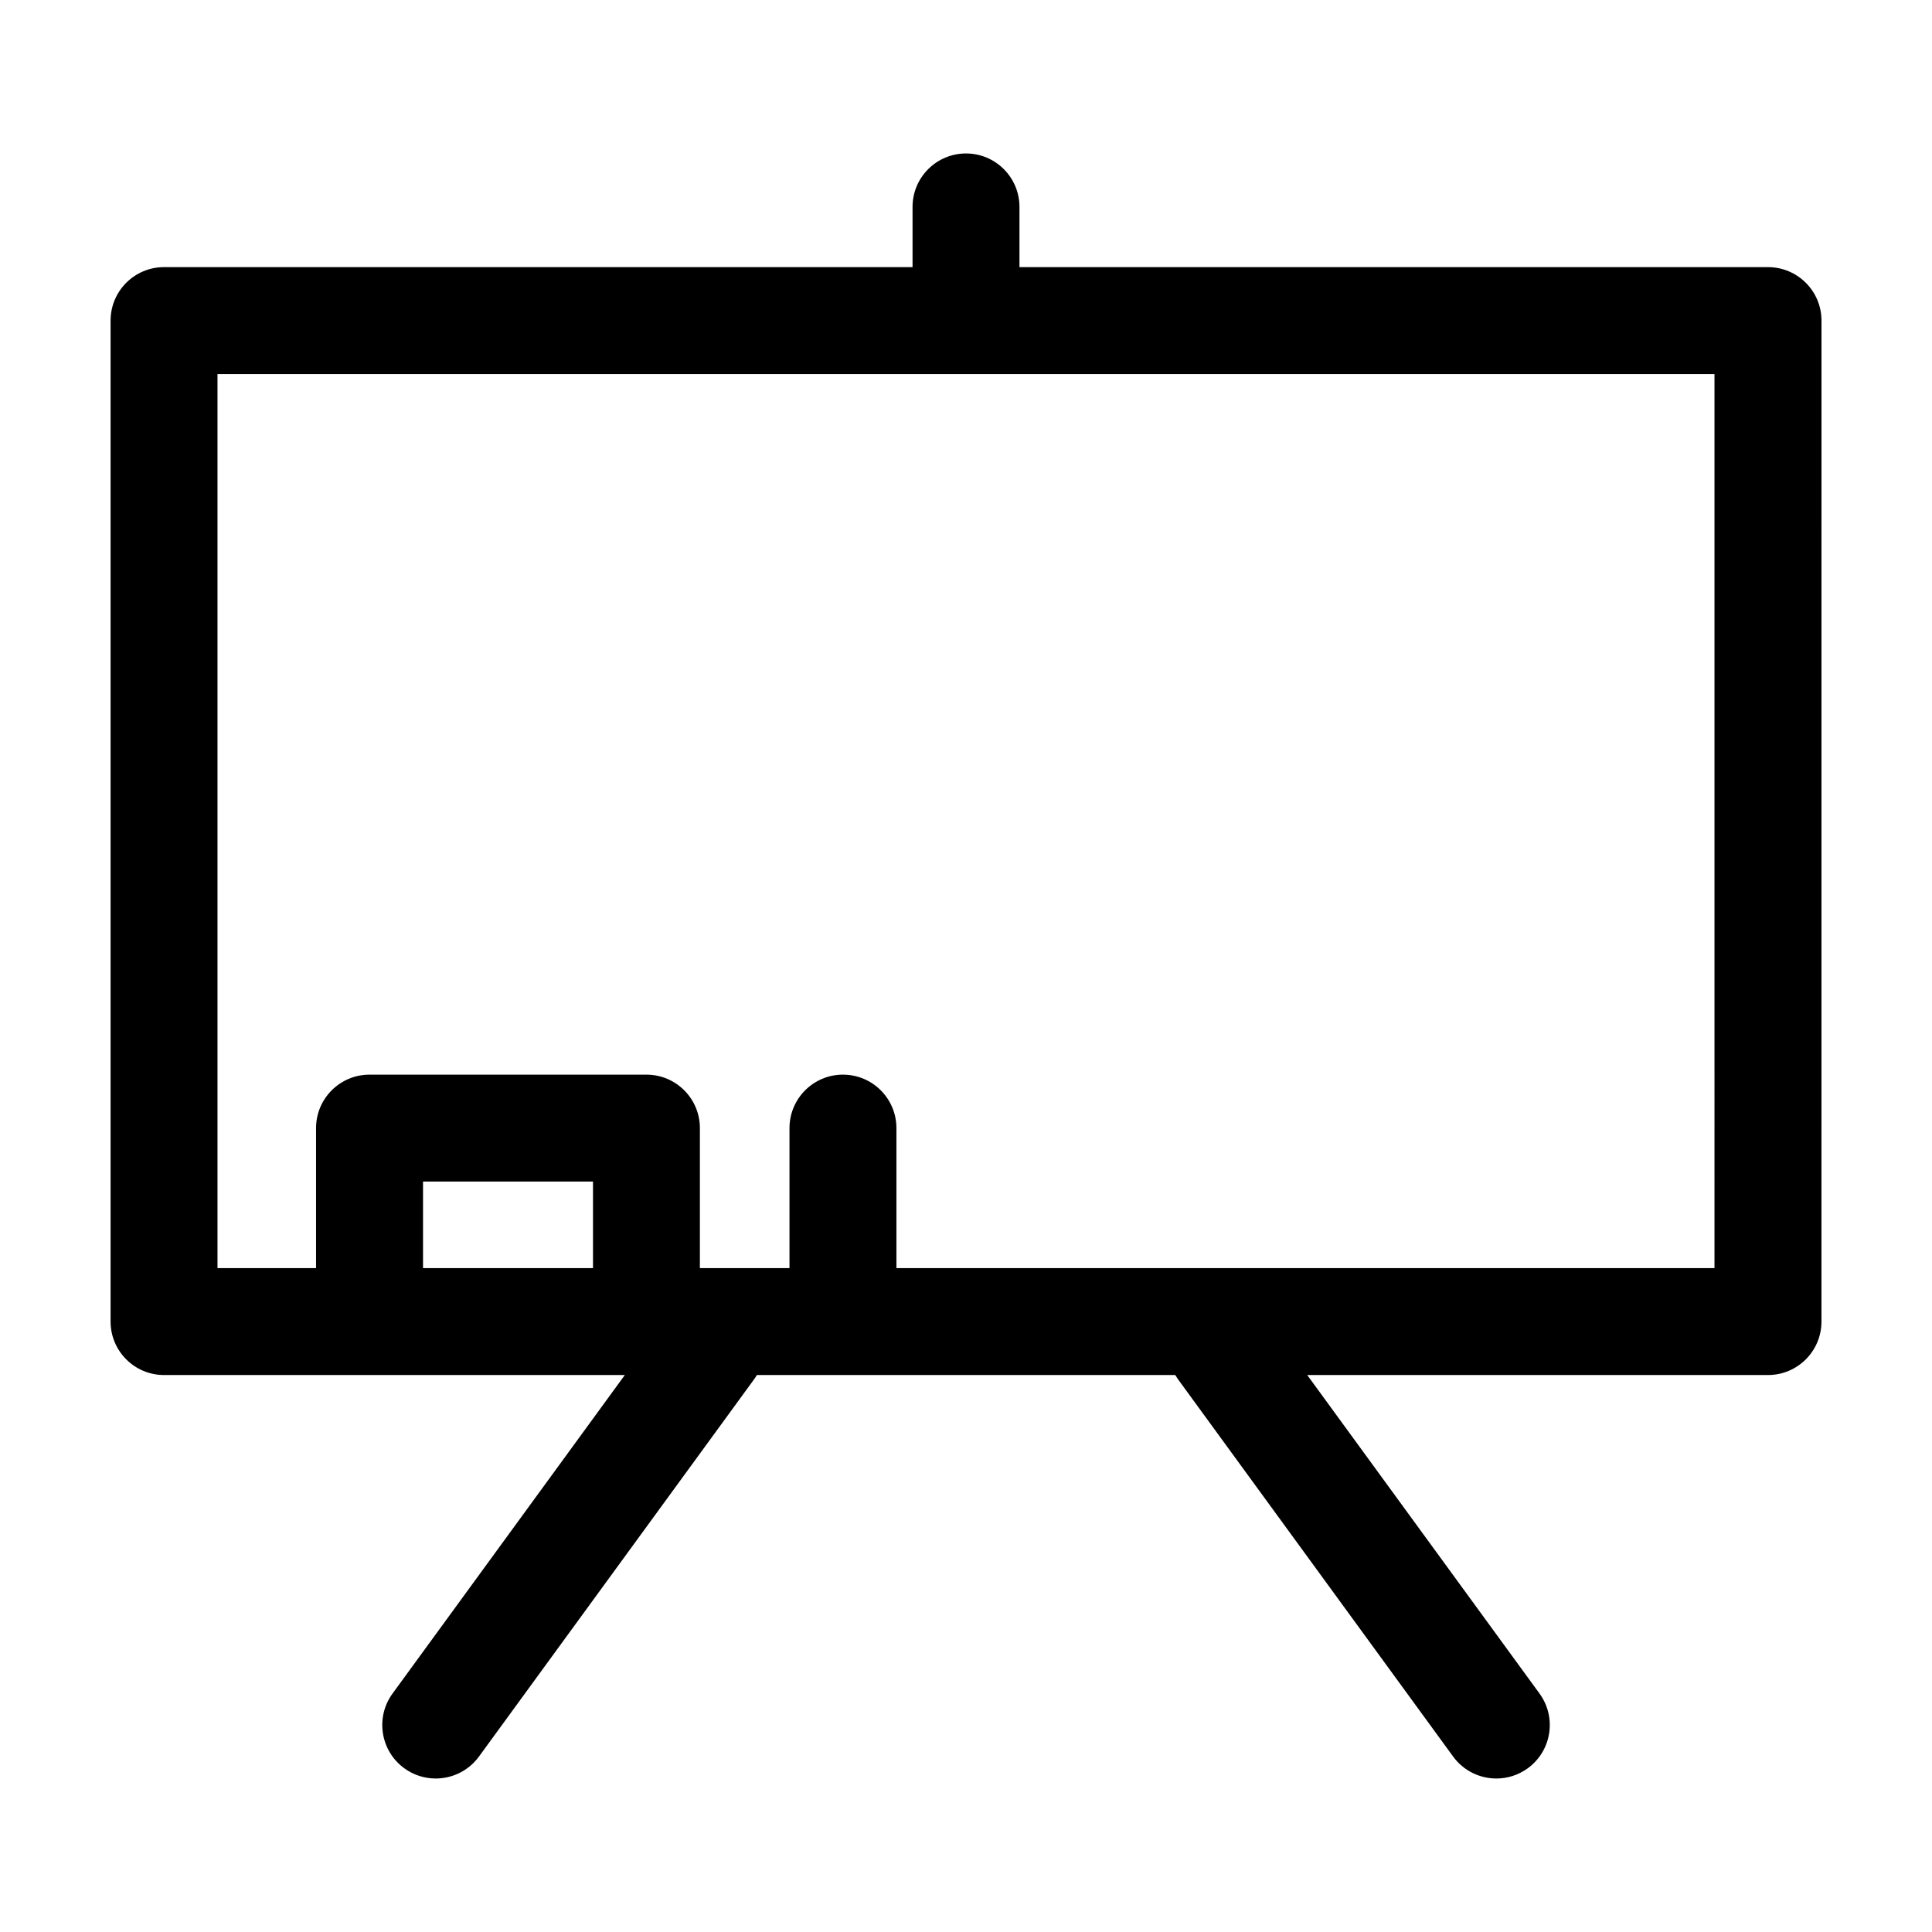
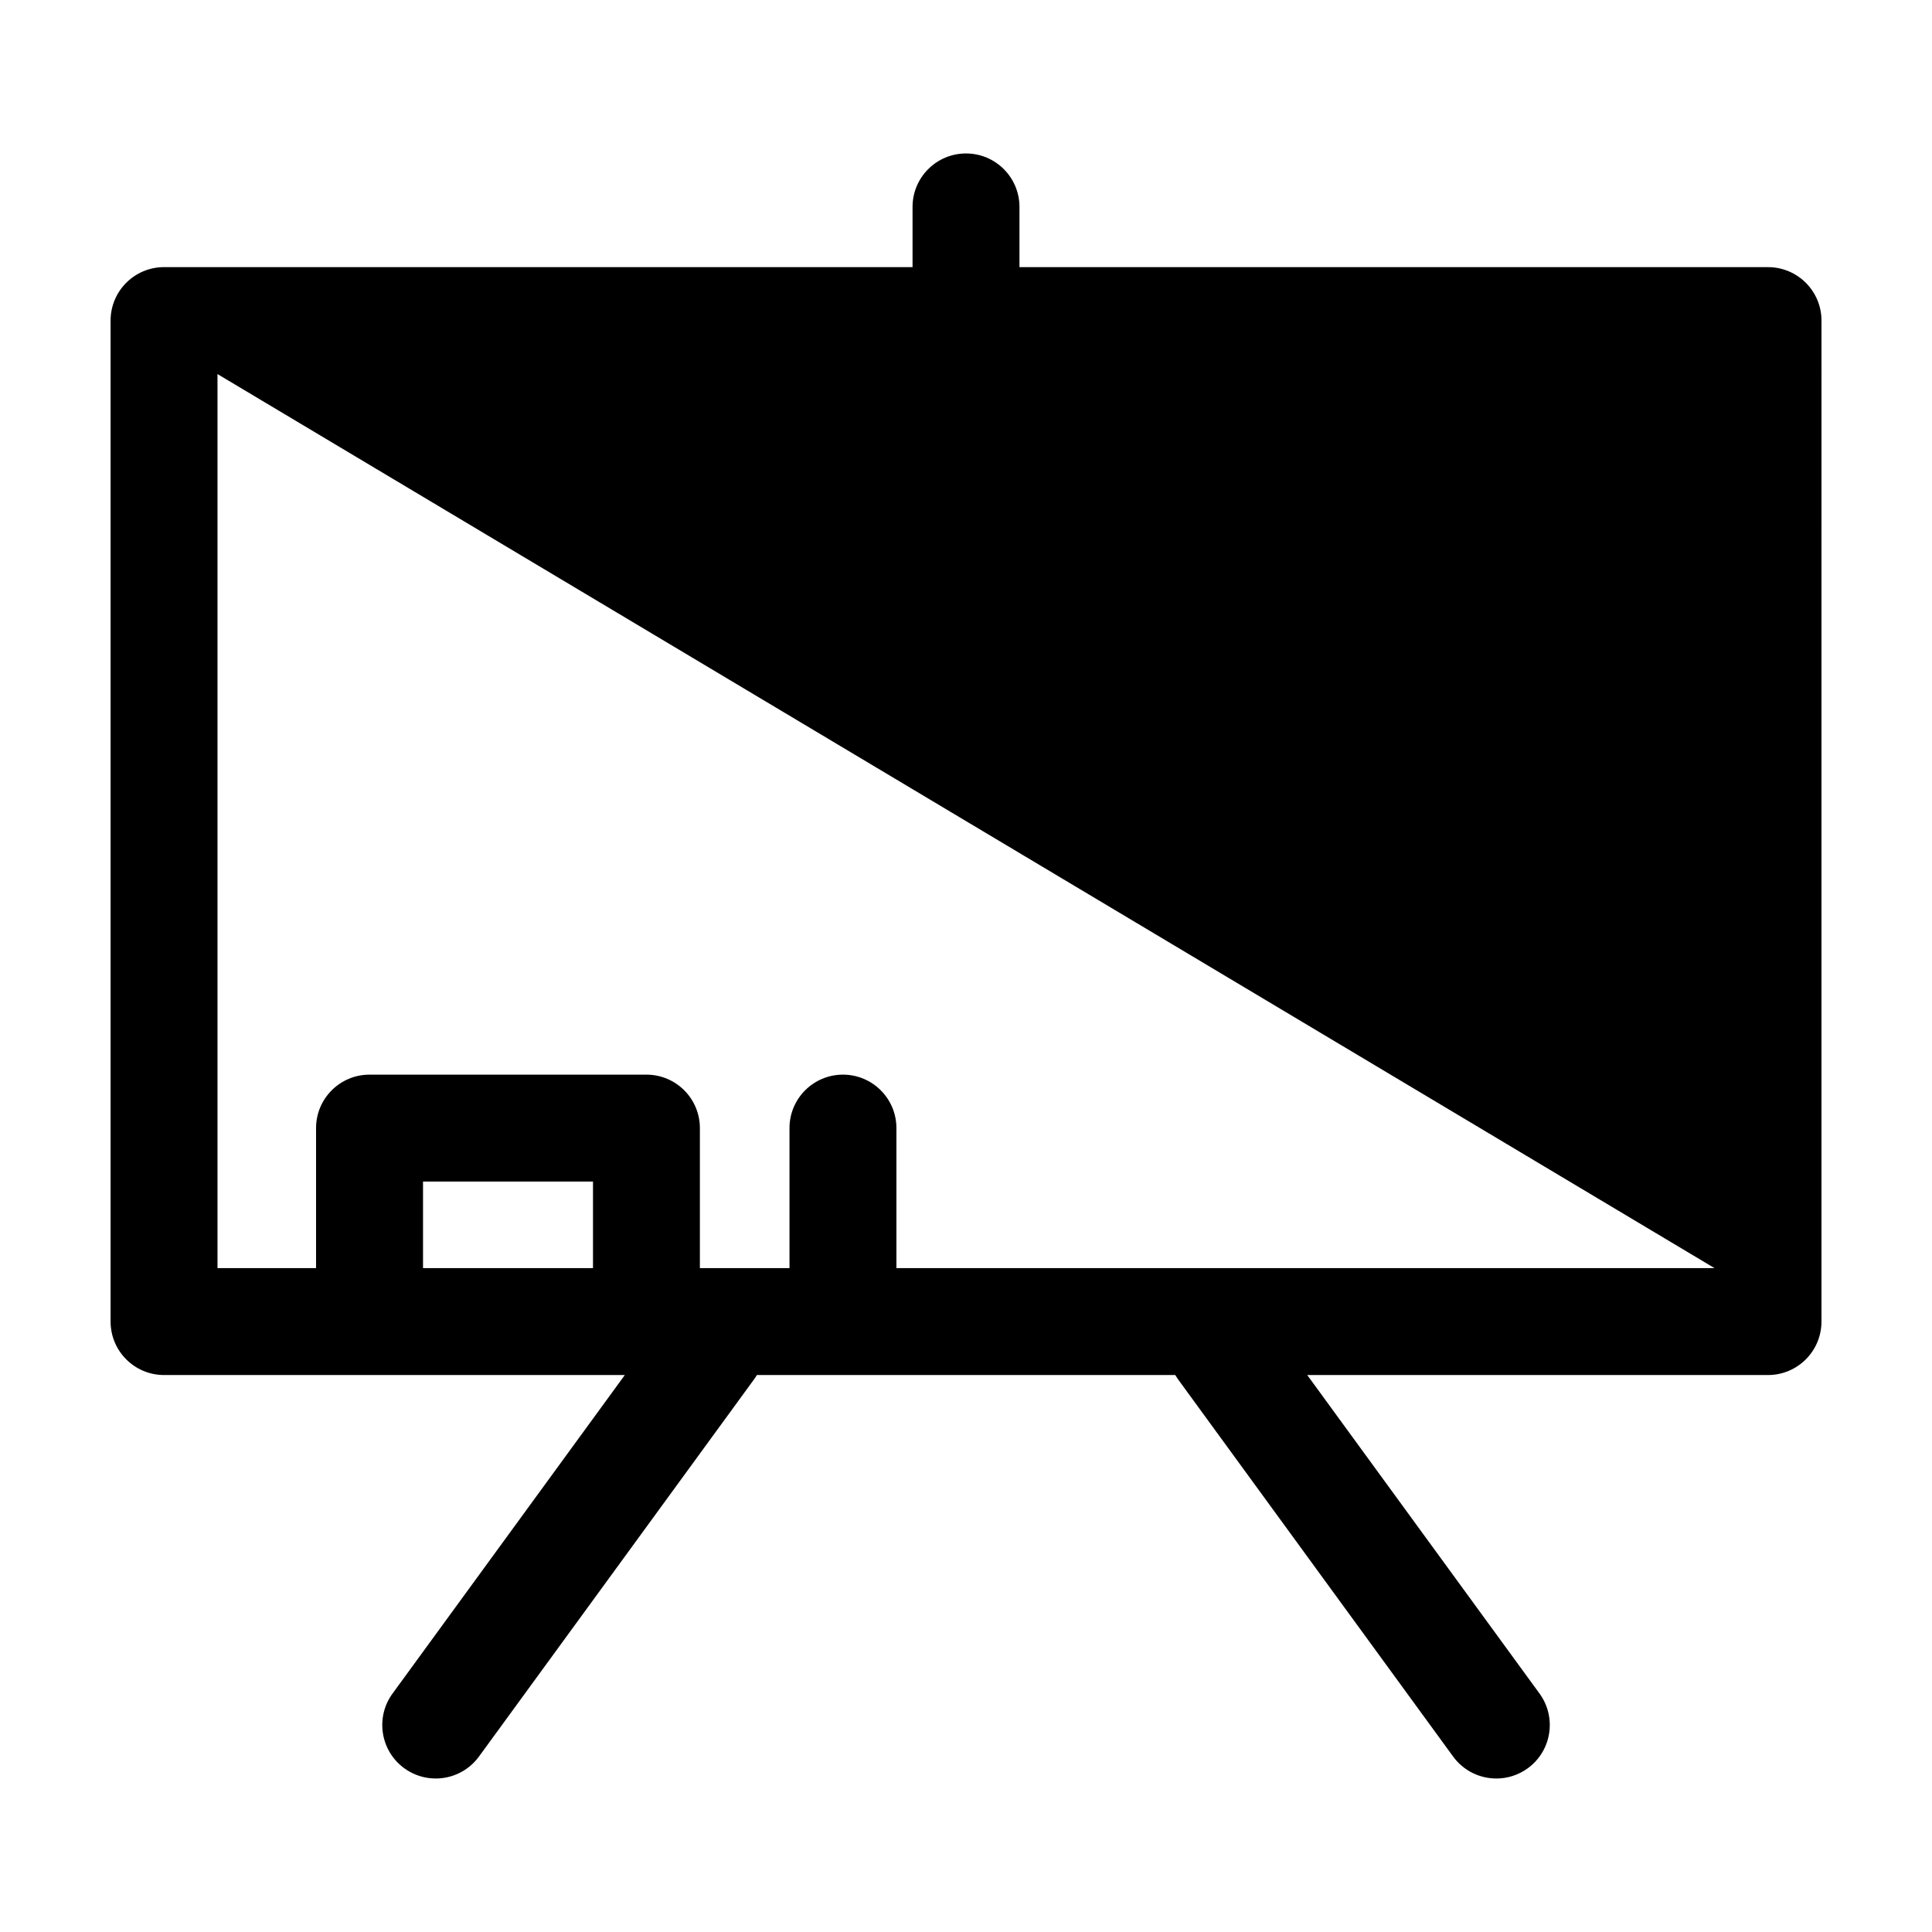
<svg xmlns="http://www.w3.org/2000/svg" fill="#000000" width="800px" height="800px" version="1.1" viewBox="144 144 512 512">
-   <path d="m612.53 214.79h-198.36v-15.949c0-7.824-6.344-14.172-14.168-14.172-7.82 0-14.168 6.344-14.168 14.172v15.945l-198.36 0.004c-7.824 0-14.168 6.344-14.168 14.168v265.27c0 7.824 6.344 14.168 14.168 14.168h122.11l-61.555 84.41c-4.613 6.316-3.223 15.18 3.102 19.797 2.519 1.836 5.438 2.719 8.34 2.719 4.375 0 8.684-2.019 11.461-5.82l72.902-99.965c0.273-0.371 0.52-0.75 0.746-1.141h110.87c0.23 0.387 0.477 0.766 0.746 1.141l72.898 99.965c2.777 3.801 7.086 5.82 11.461 5.82 2.894 0 5.812-0.883 8.332-2.719 6.324-4.613 7.711-13.473 3.102-19.797l-61.559-84.41h122.11c7.824 0 14.168-6.34 14.168-14.168l0.004-265.27c0-7.82-6.348-14.164-14.172-14.164zm-311.38 265.27h-45.043v-22.934h45.043zm297.21 0h-216.8v-37.102c0-7.824-6.344-14.168-14.168-14.168s-14.168 6.34-14.168 14.168v37.102h-23.746v-37.102c0-7.824-6.344-14.168-14.168-14.168h-73.383c-7.824 0-14.168 6.34-14.168 14.168v37.102h-26.121v-236.93h396.72z" />
+   <path d="m612.53 214.79h-198.36v-15.949c0-7.824-6.344-14.172-14.168-14.172-7.82 0-14.168 6.344-14.168 14.172v15.945l-198.36 0.004c-7.824 0-14.168 6.344-14.168 14.168v265.27c0 7.824 6.344 14.168 14.168 14.168h122.11l-61.555 84.41c-4.613 6.316-3.223 15.18 3.102 19.797 2.519 1.836 5.438 2.719 8.34 2.719 4.375 0 8.684-2.019 11.461-5.82l72.902-99.965c0.273-0.371 0.52-0.75 0.746-1.141h110.87c0.23 0.387 0.477 0.766 0.746 1.141l72.898 99.965c2.777 3.801 7.086 5.82 11.461 5.82 2.894 0 5.812-0.883 8.332-2.719 6.324-4.613 7.711-13.473 3.102-19.797l-61.559-84.41h122.11c7.824 0 14.168-6.34 14.168-14.168l0.004-265.27c0-7.82-6.348-14.164-14.172-14.164zm-311.38 265.27h-45.043v-22.934h45.043zm297.21 0h-216.8v-37.102c0-7.824-6.344-14.168-14.168-14.168s-14.168 6.34-14.168 14.168v37.102h-23.746v-37.102c0-7.824-6.344-14.168-14.168-14.168h-73.383c-7.824 0-14.168 6.34-14.168 14.168v37.102h-26.121v-236.93z" />
</svg>